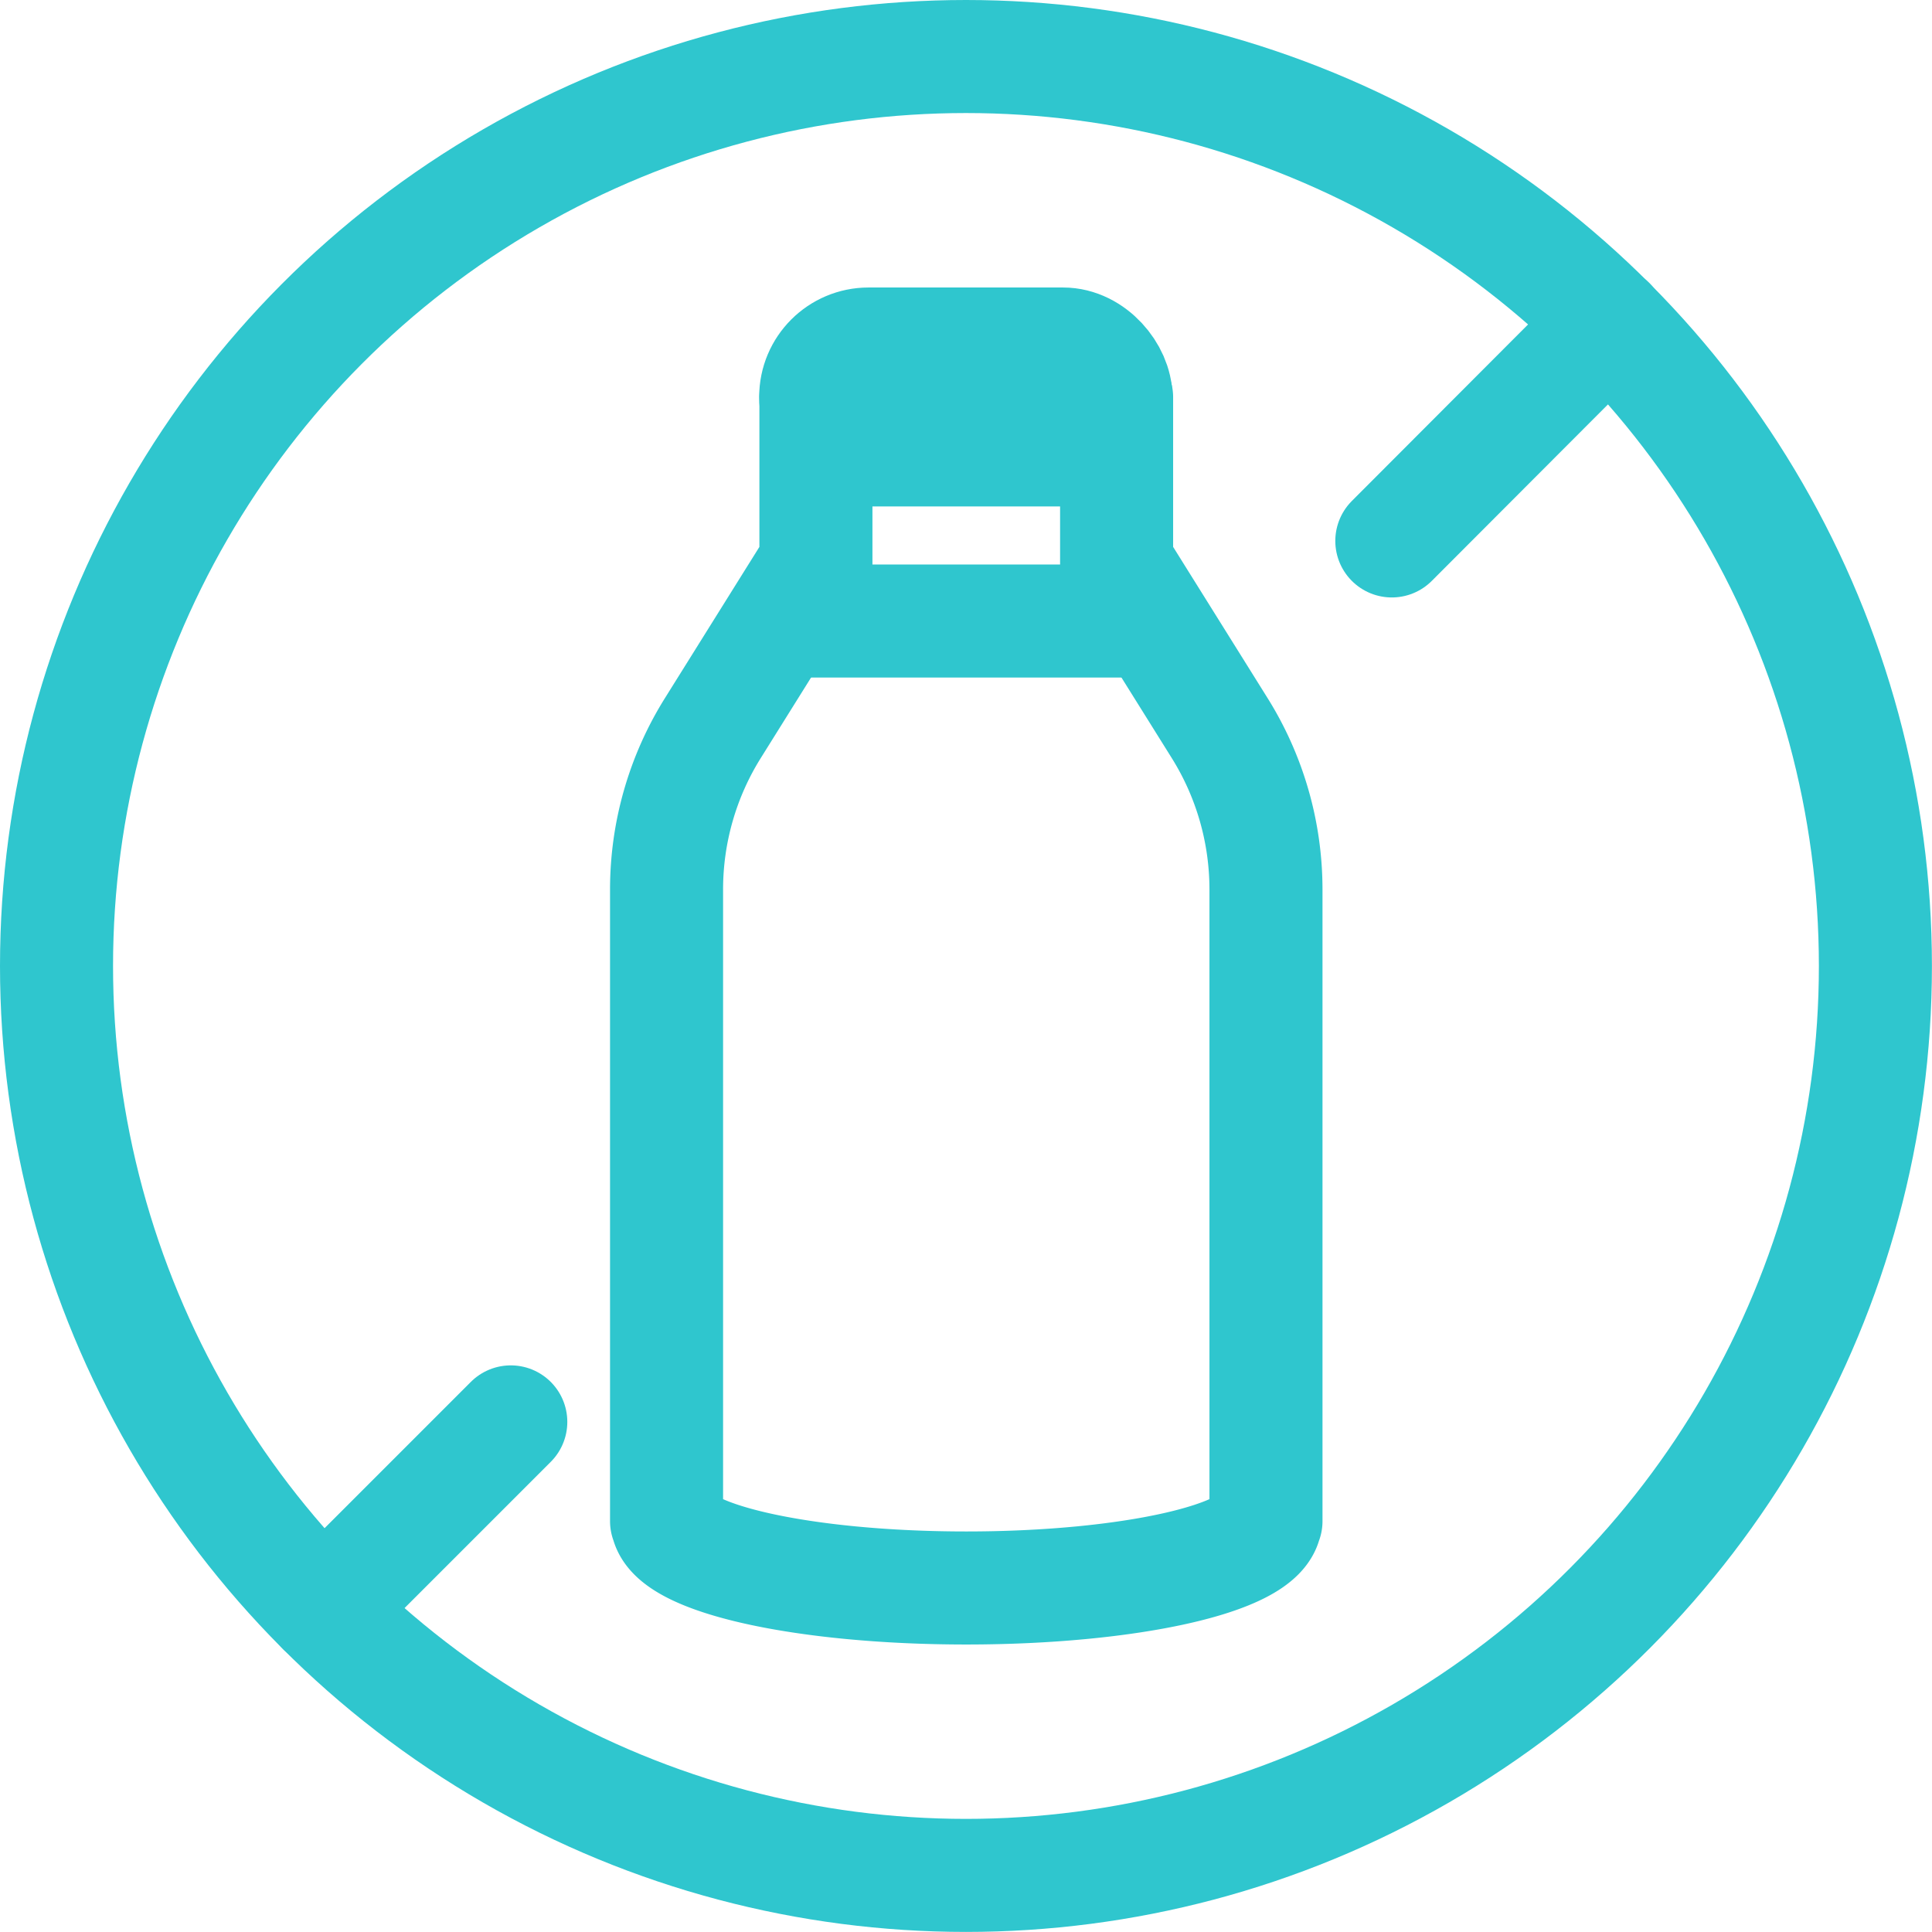
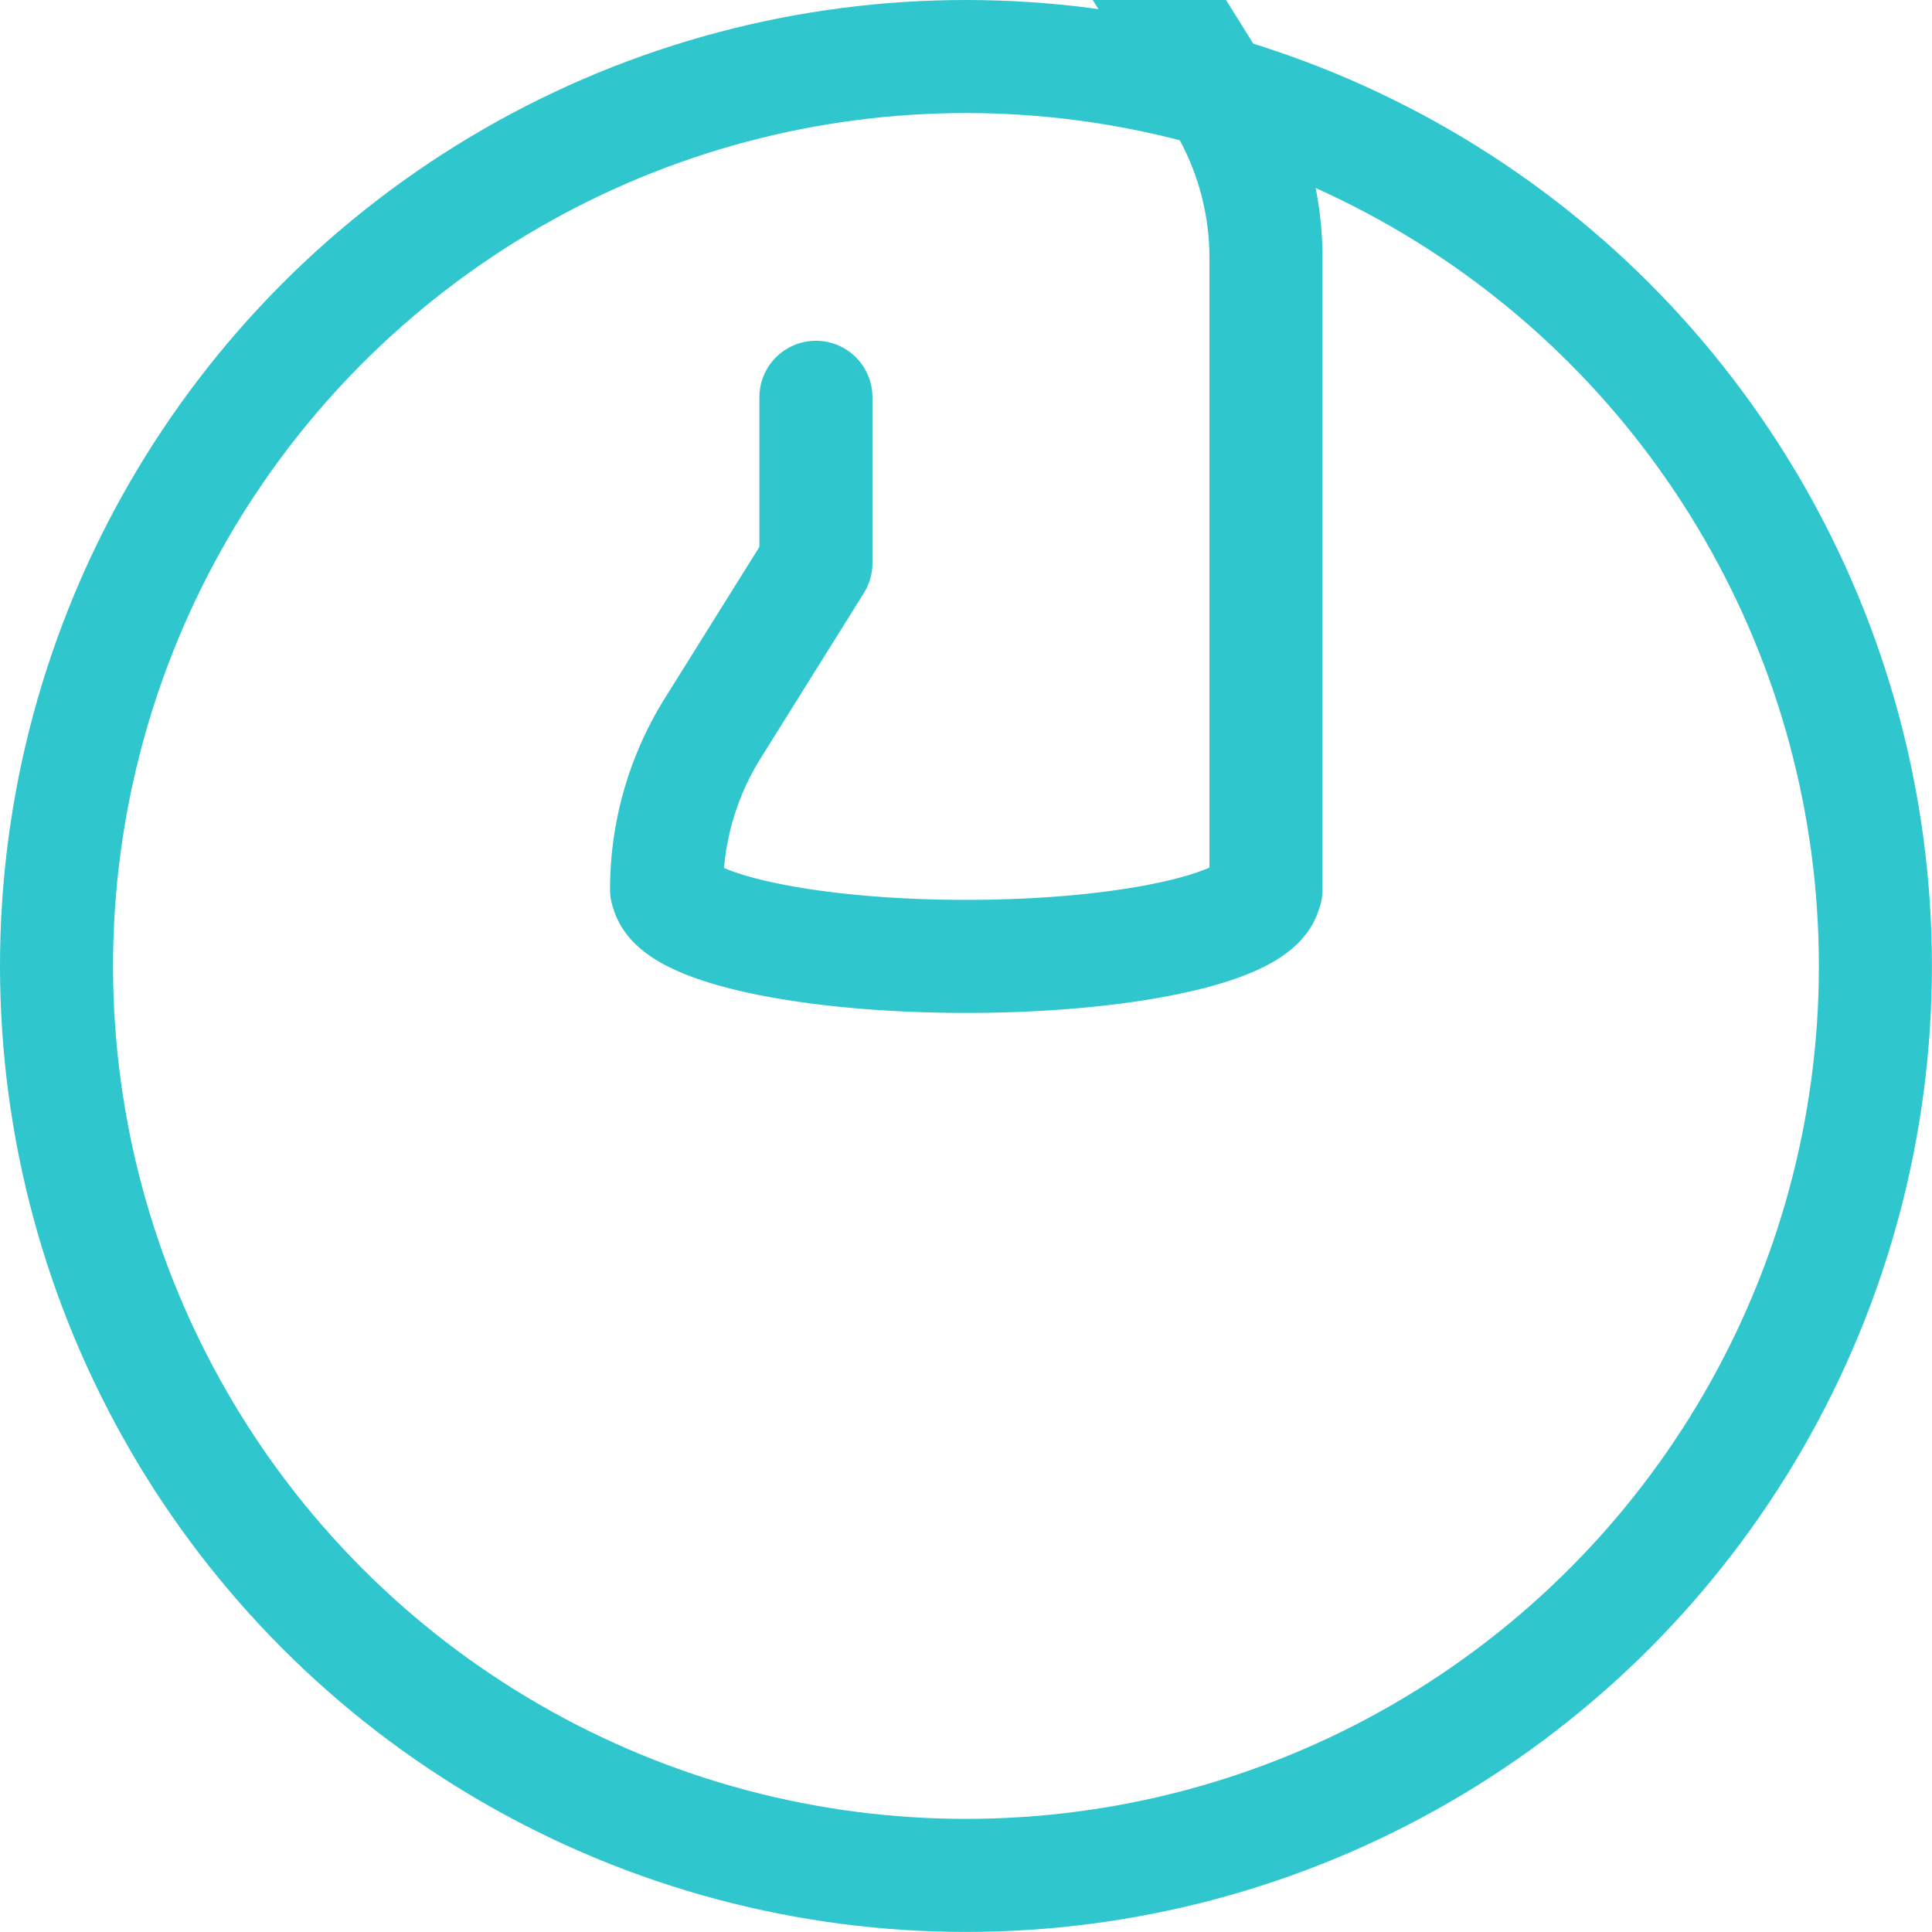
<svg xmlns="http://www.w3.org/2000/svg" width="25.637" height="25.637" viewBox="0 0 25.637 25.637">
  <g id="Group_10197" data-name="Group 10197" transform="translate(0.75 0.75)">
    <g id="Group_9650" data-name="Group 9650" transform="translate(0 0)">
      <ellipse id="Ellipse_101" data-name="Ellipse 101" cx="12.068" cy="12.068" rx="12.068" ry="12.068" fill="none" stroke="#2fc6ce" stroke-linecap="round" stroke-linejoin="round" stroke-width="1.5" />
-       <line id="Line_171" data-name="Line 171" x1="2.488" y2="2.488" transform="translate(3.54 18.118)" fill="none" stroke="#2fc6ce" stroke-linecap="round" stroke-linejoin="round" stroke-width="1.5" />
-       <line id="Line_172" data-name="Line 172" x1="2.887" y2="2.892" transform="translate(17.719 3.536)" fill="none" stroke="#2fc6ce" stroke-linecap="round" stroke-linejoin="round" stroke-width="1.5" />
    </g>
    <g id="Group_9651" data-name="Group 9651" transform="translate(8.091 3.815)">
-       <path id="Path_9841" data-name="Path 9841" d="M349.4,931.7v2.2l-1.368,2.19a4.039,4.039,0,0,0-.614,2.142v8.381h.005c.057.492,1.811.887,3.972.887s3.915-.395,3.972-.887h.005v-8.381a4.041,4.041,0,0,0-.614-2.142l-1.368-2.19v-2.2" transform="translate(-347.414 -930.993)" fill="none" stroke="#2fc6ce" stroke-linecap="round" stroke-linejoin="round" stroke-width="1.5" />
-       <line id="Line_173" data-name="Line 173" x2="4.686" transform="translate(1.568 3.676)" fill="none" stroke="#2fc6ce" stroke-linecap="round" stroke-linejoin="round" stroke-width="1.5" />
-       <rect id="Rectangle_2129" data-name="Rectangle 2129" width="3.984" height="1.405" rx="0.702" transform="translate(1.983)" fill="none" stroke="#2fc6ce" stroke-linecap="round" stroke-linejoin="round" stroke-width="1.5" />
+       <path id="Path_9841" data-name="Path 9841" d="M349.4,931.7v2.2l-1.368,2.19a4.039,4.039,0,0,0-.614,2.142h.005c.057.492,1.811.887,3.972.887s3.915-.395,3.972-.887h.005v-8.381a4.041,4.041,0,0,0-.614-2.142l-1.368-2.19v-2.2" transform="translate(-347.414 -930.993)" fill="none" stroke="#2fc6ce" stroke-linecap="round" stroke-linejoin="round" stroke-width="1.5" />
    </g>
  </g>
</svg>